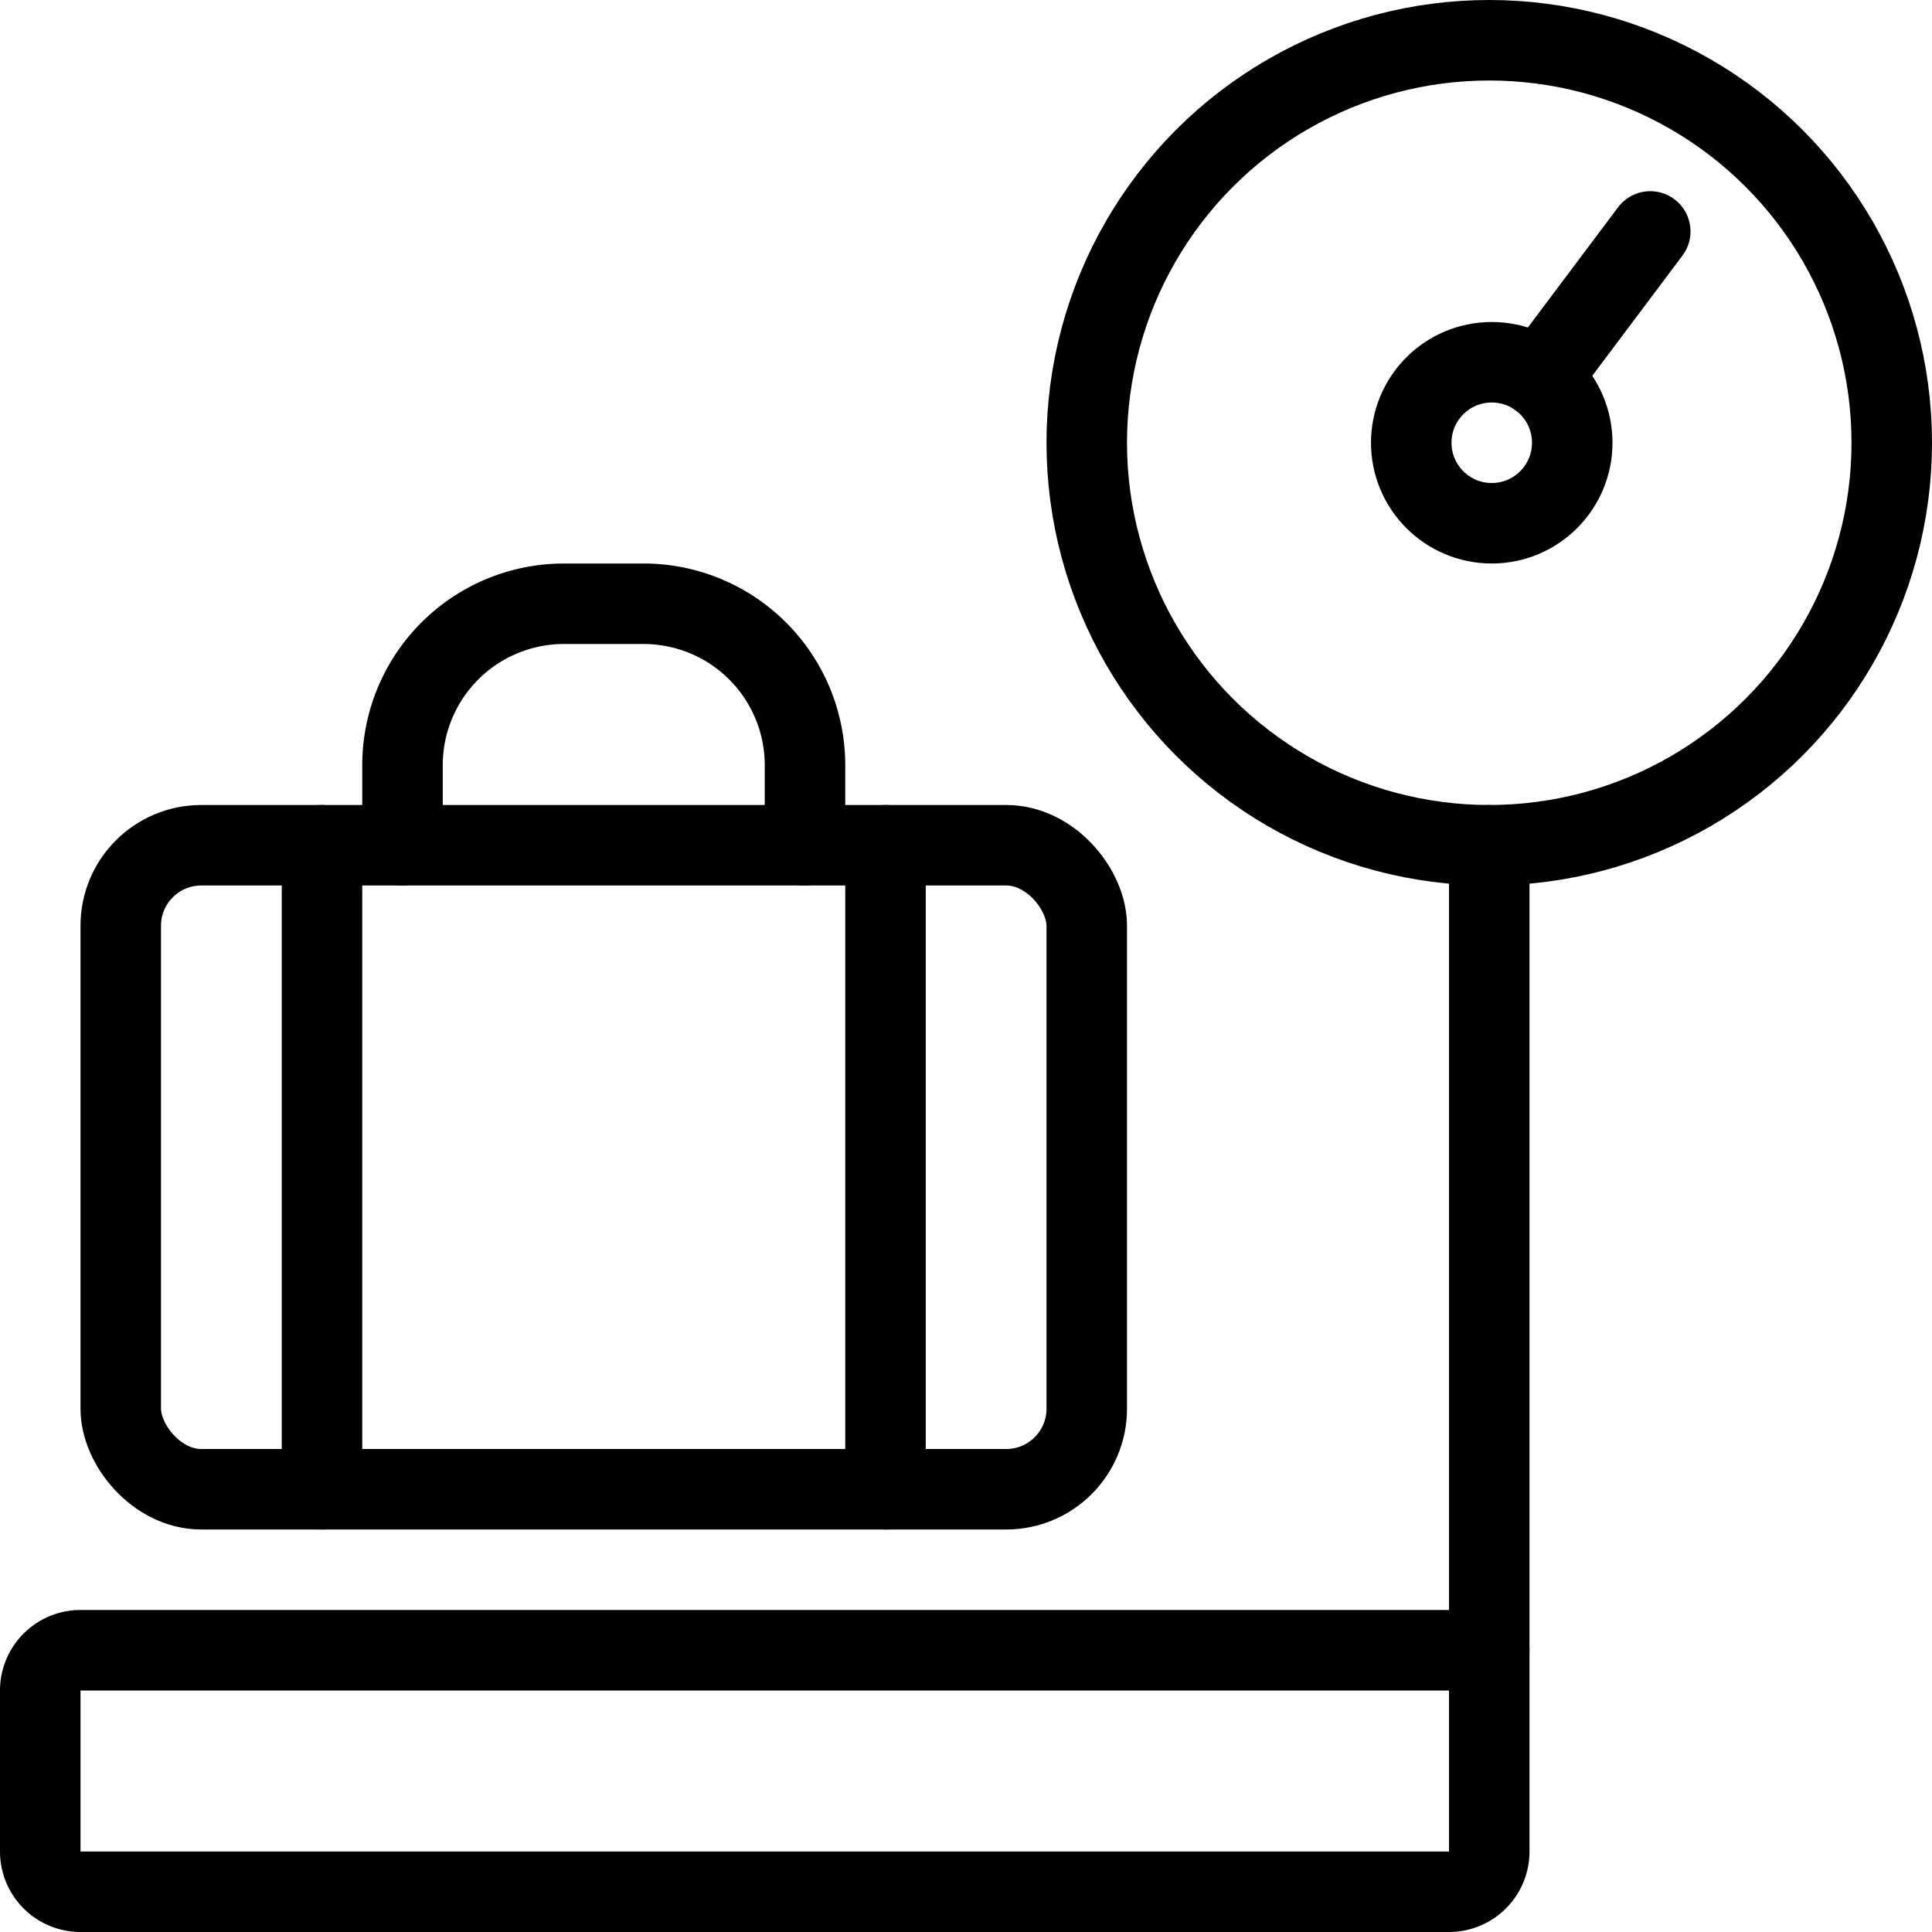
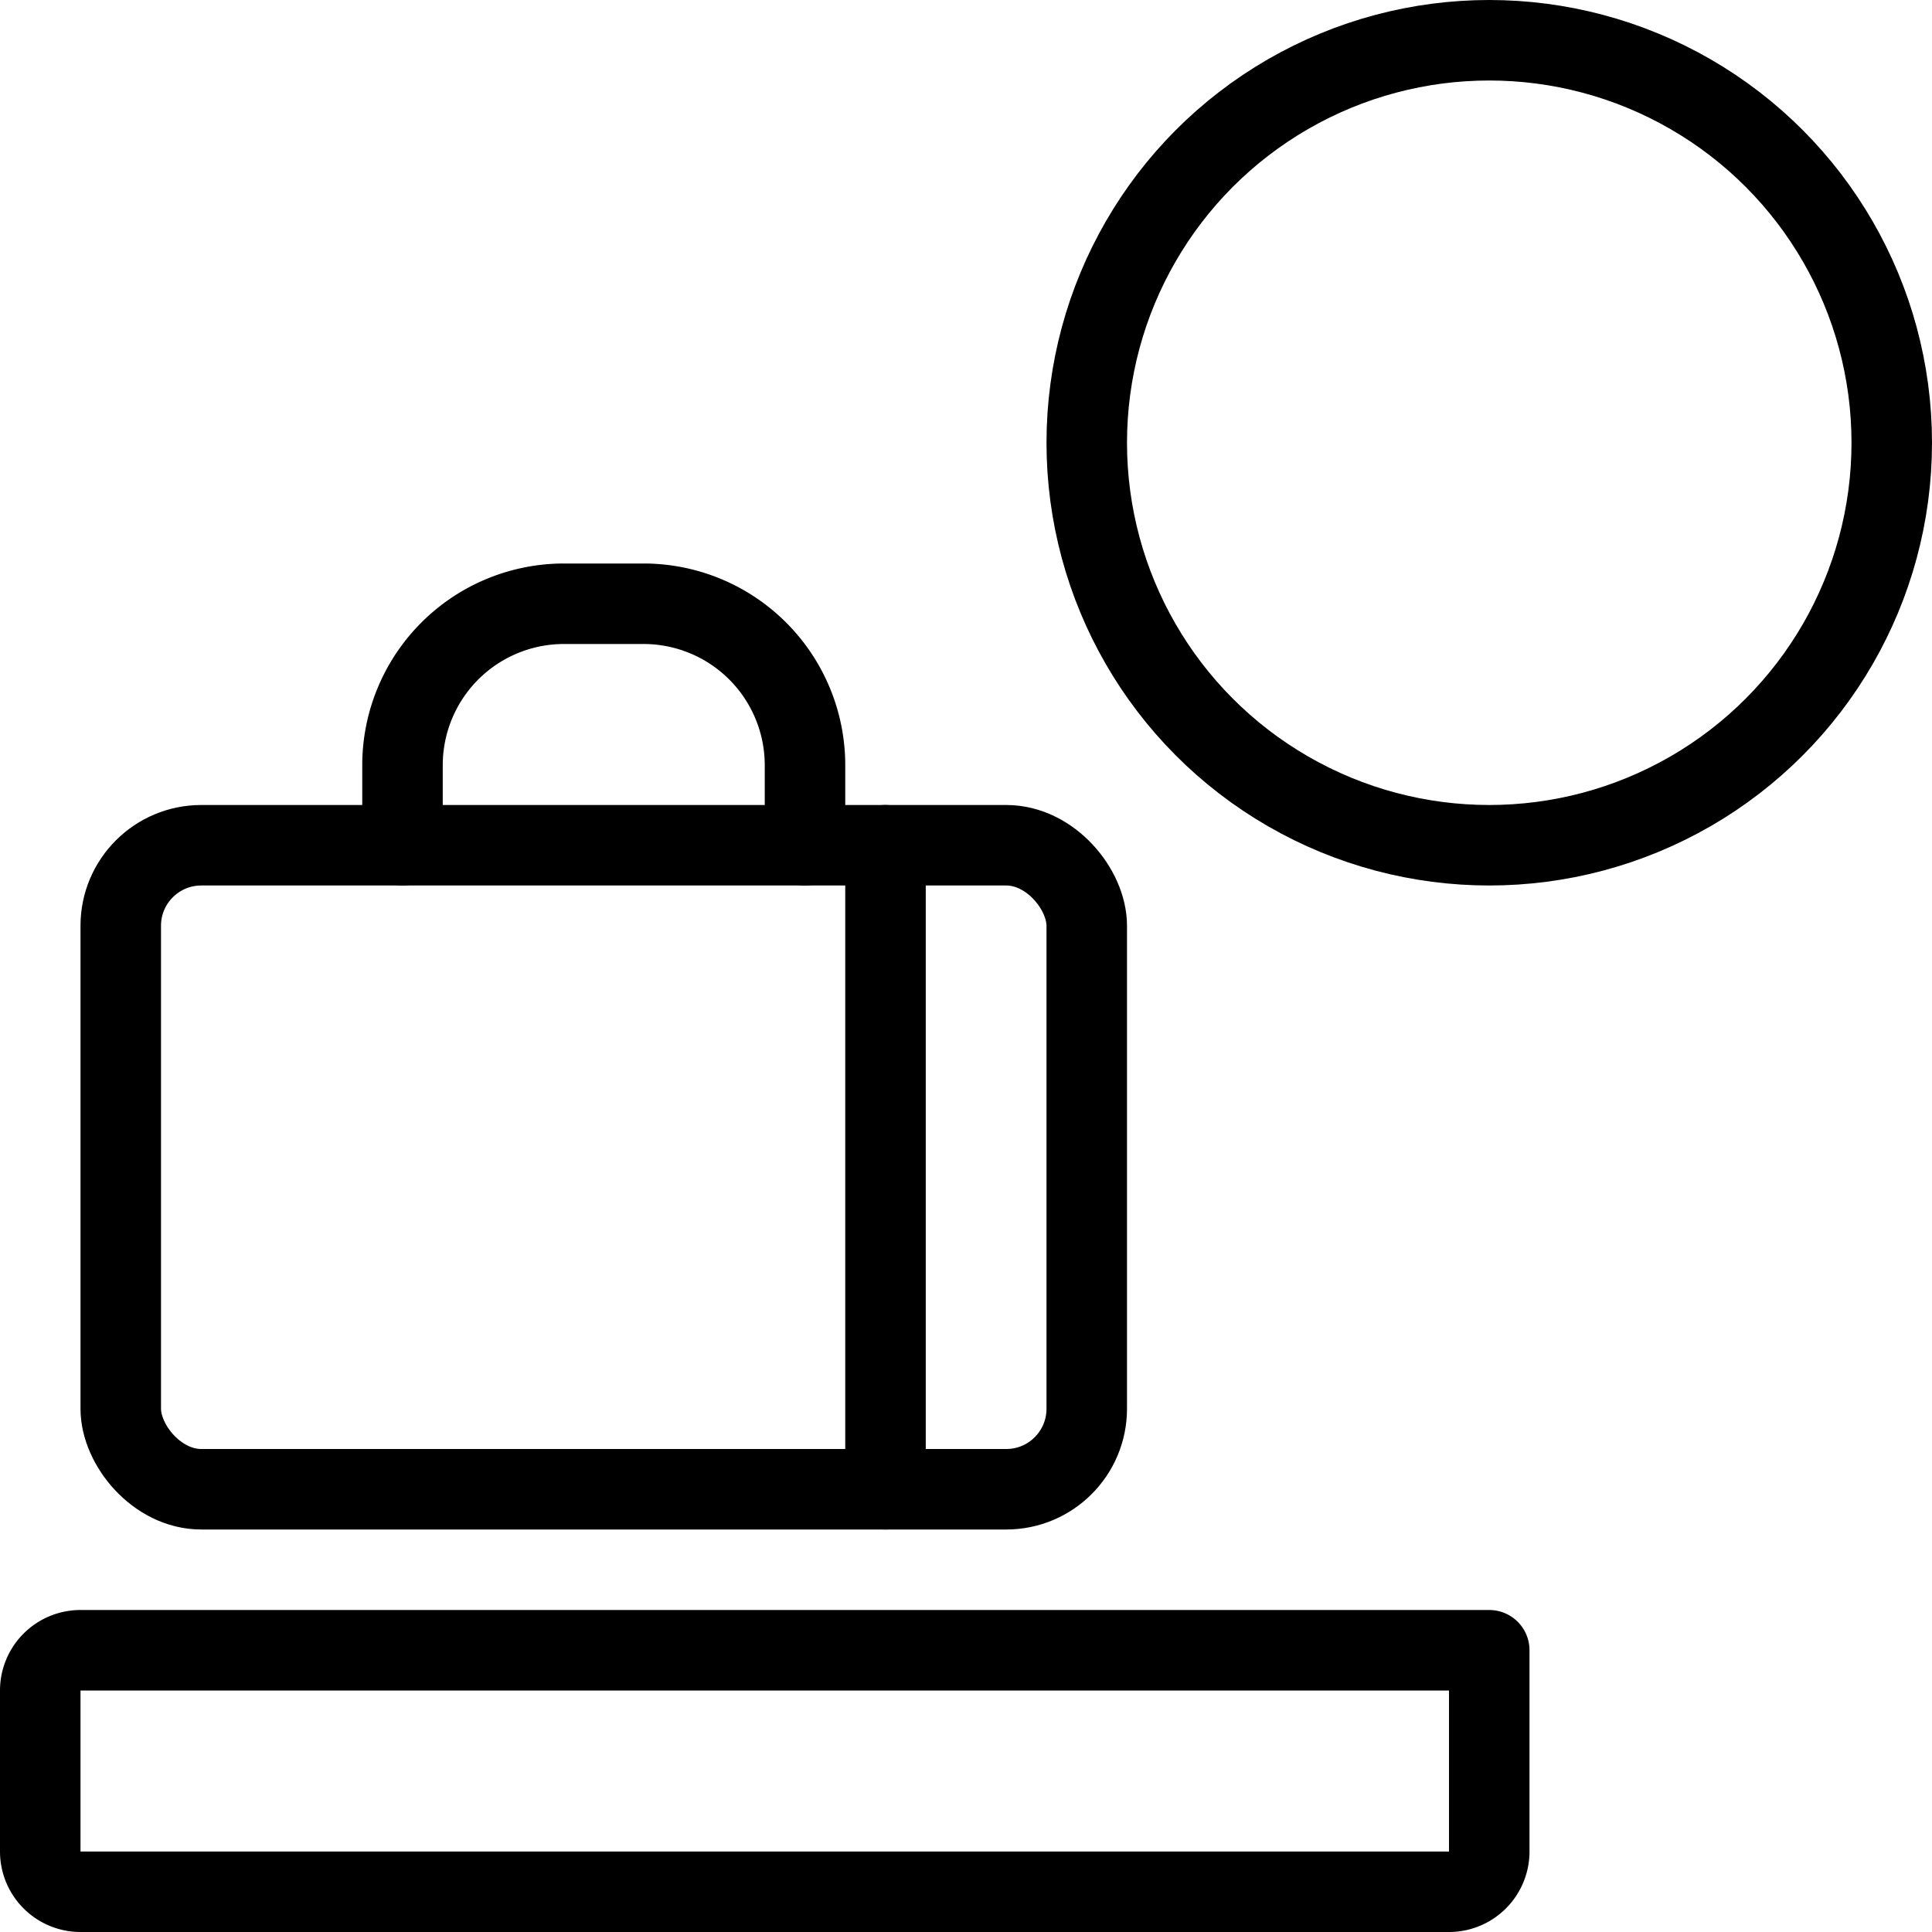
<svg xmlns="http://www.w3.org/2000/svg" viewBox="0 0 24 24">
  <g transform="matrix(1,0,0,1,0,0)">
    <defs>
      <style>.a{fill:none;stroke:#000000;stroke-linecap:round;stroke-linejoin:round;}</style>
    </defs>
    <title>baggage-weight-2</title>
-     <line class="a" x1="18.5" y1="20.5" x2="18.5" y2="10.5" />
    <circle class="a" cx="18.5" cy="5.5" r="5" />
    <path class="a" d="M1,20.5H18.5a0,0,0,0,1,0,0V23a.5.5,0,0,1-.5.5H1A.5.5,0,0,1,.5,23V21A.5.5,0,0,1,1,20.5Z" />
-     <circle class="a" cx="18.531" cy="5.5" r="1" />
-     <line class="a" x1="19.131" y1="4.7" x2="20.5" y2="2.875" />
    <path class="a" d="M5,10.5v-1a2.006,2.006,0,0,1,2-2H8a2.006,2.006,0,0,1,2,2v1" />
-     <line class="a" x1="4" y1="10.5" x2="4" y2="18.5" />
    <line class="a" x1="11" y1="10.5" x2="11" y2="18.5" />
    <rect class="a" x="1.5" y="10.5" width="12" height="8" rx="1" ry="1" />
  </g>
</svg>